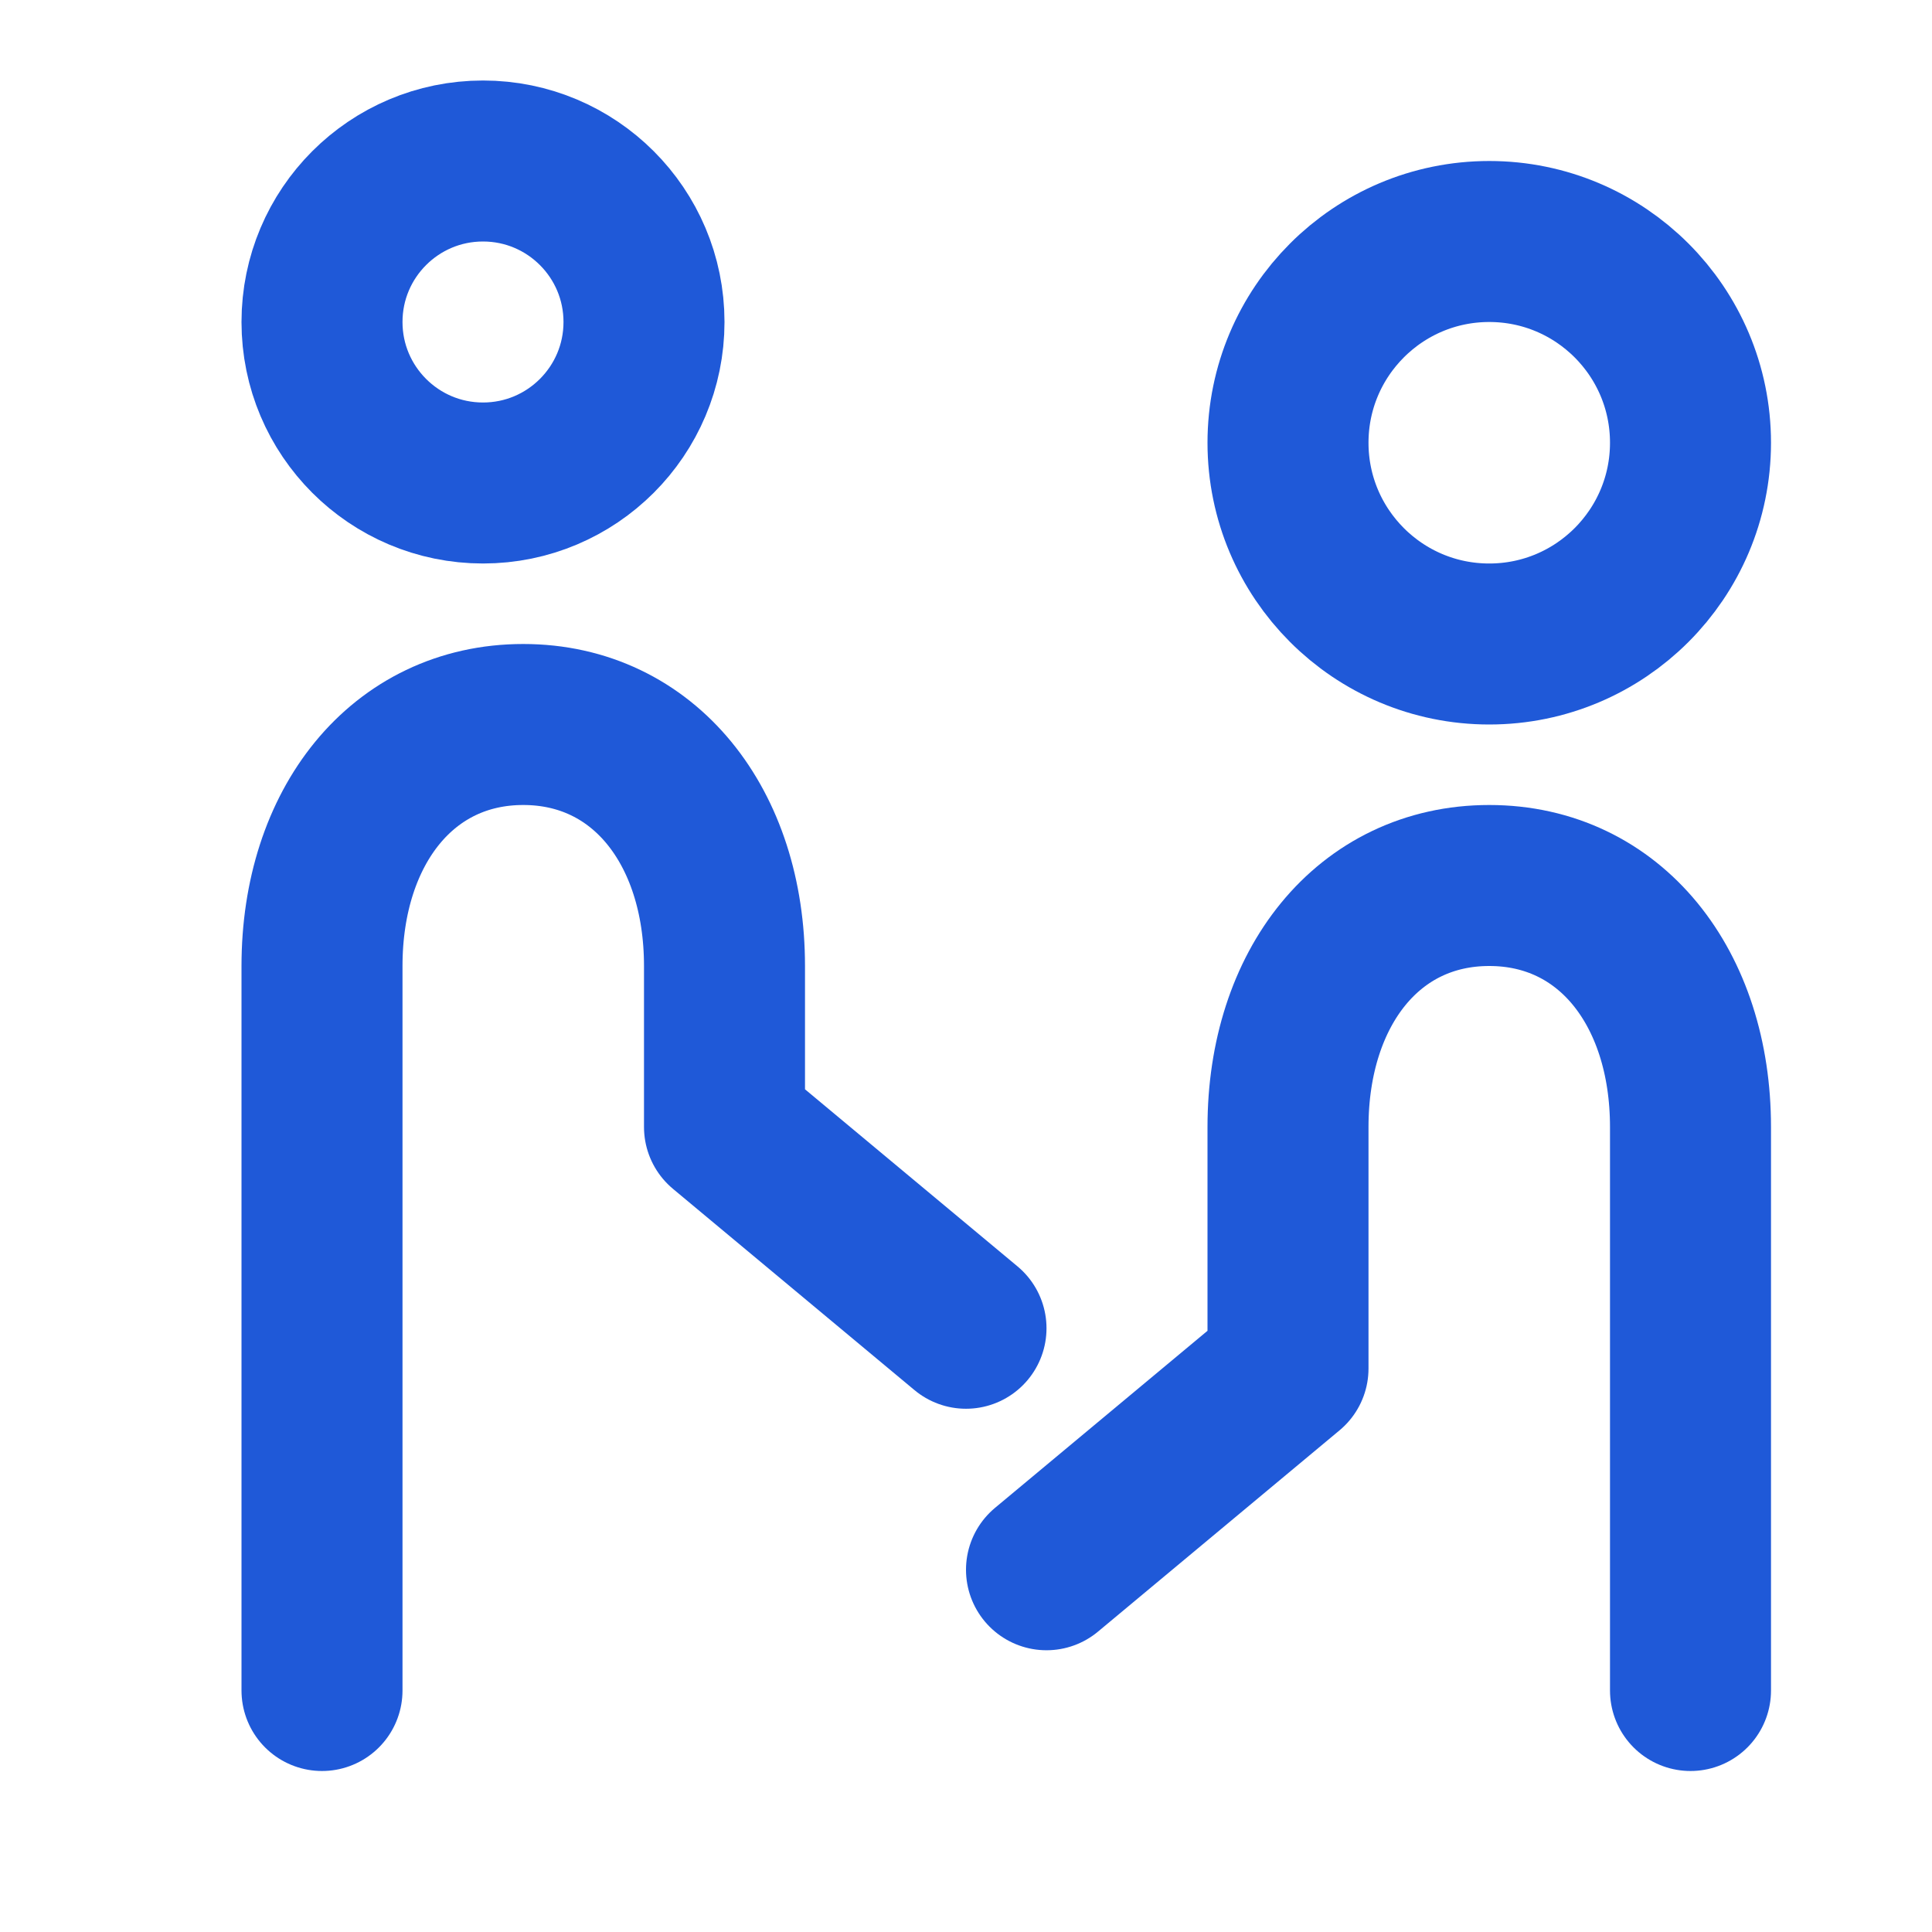
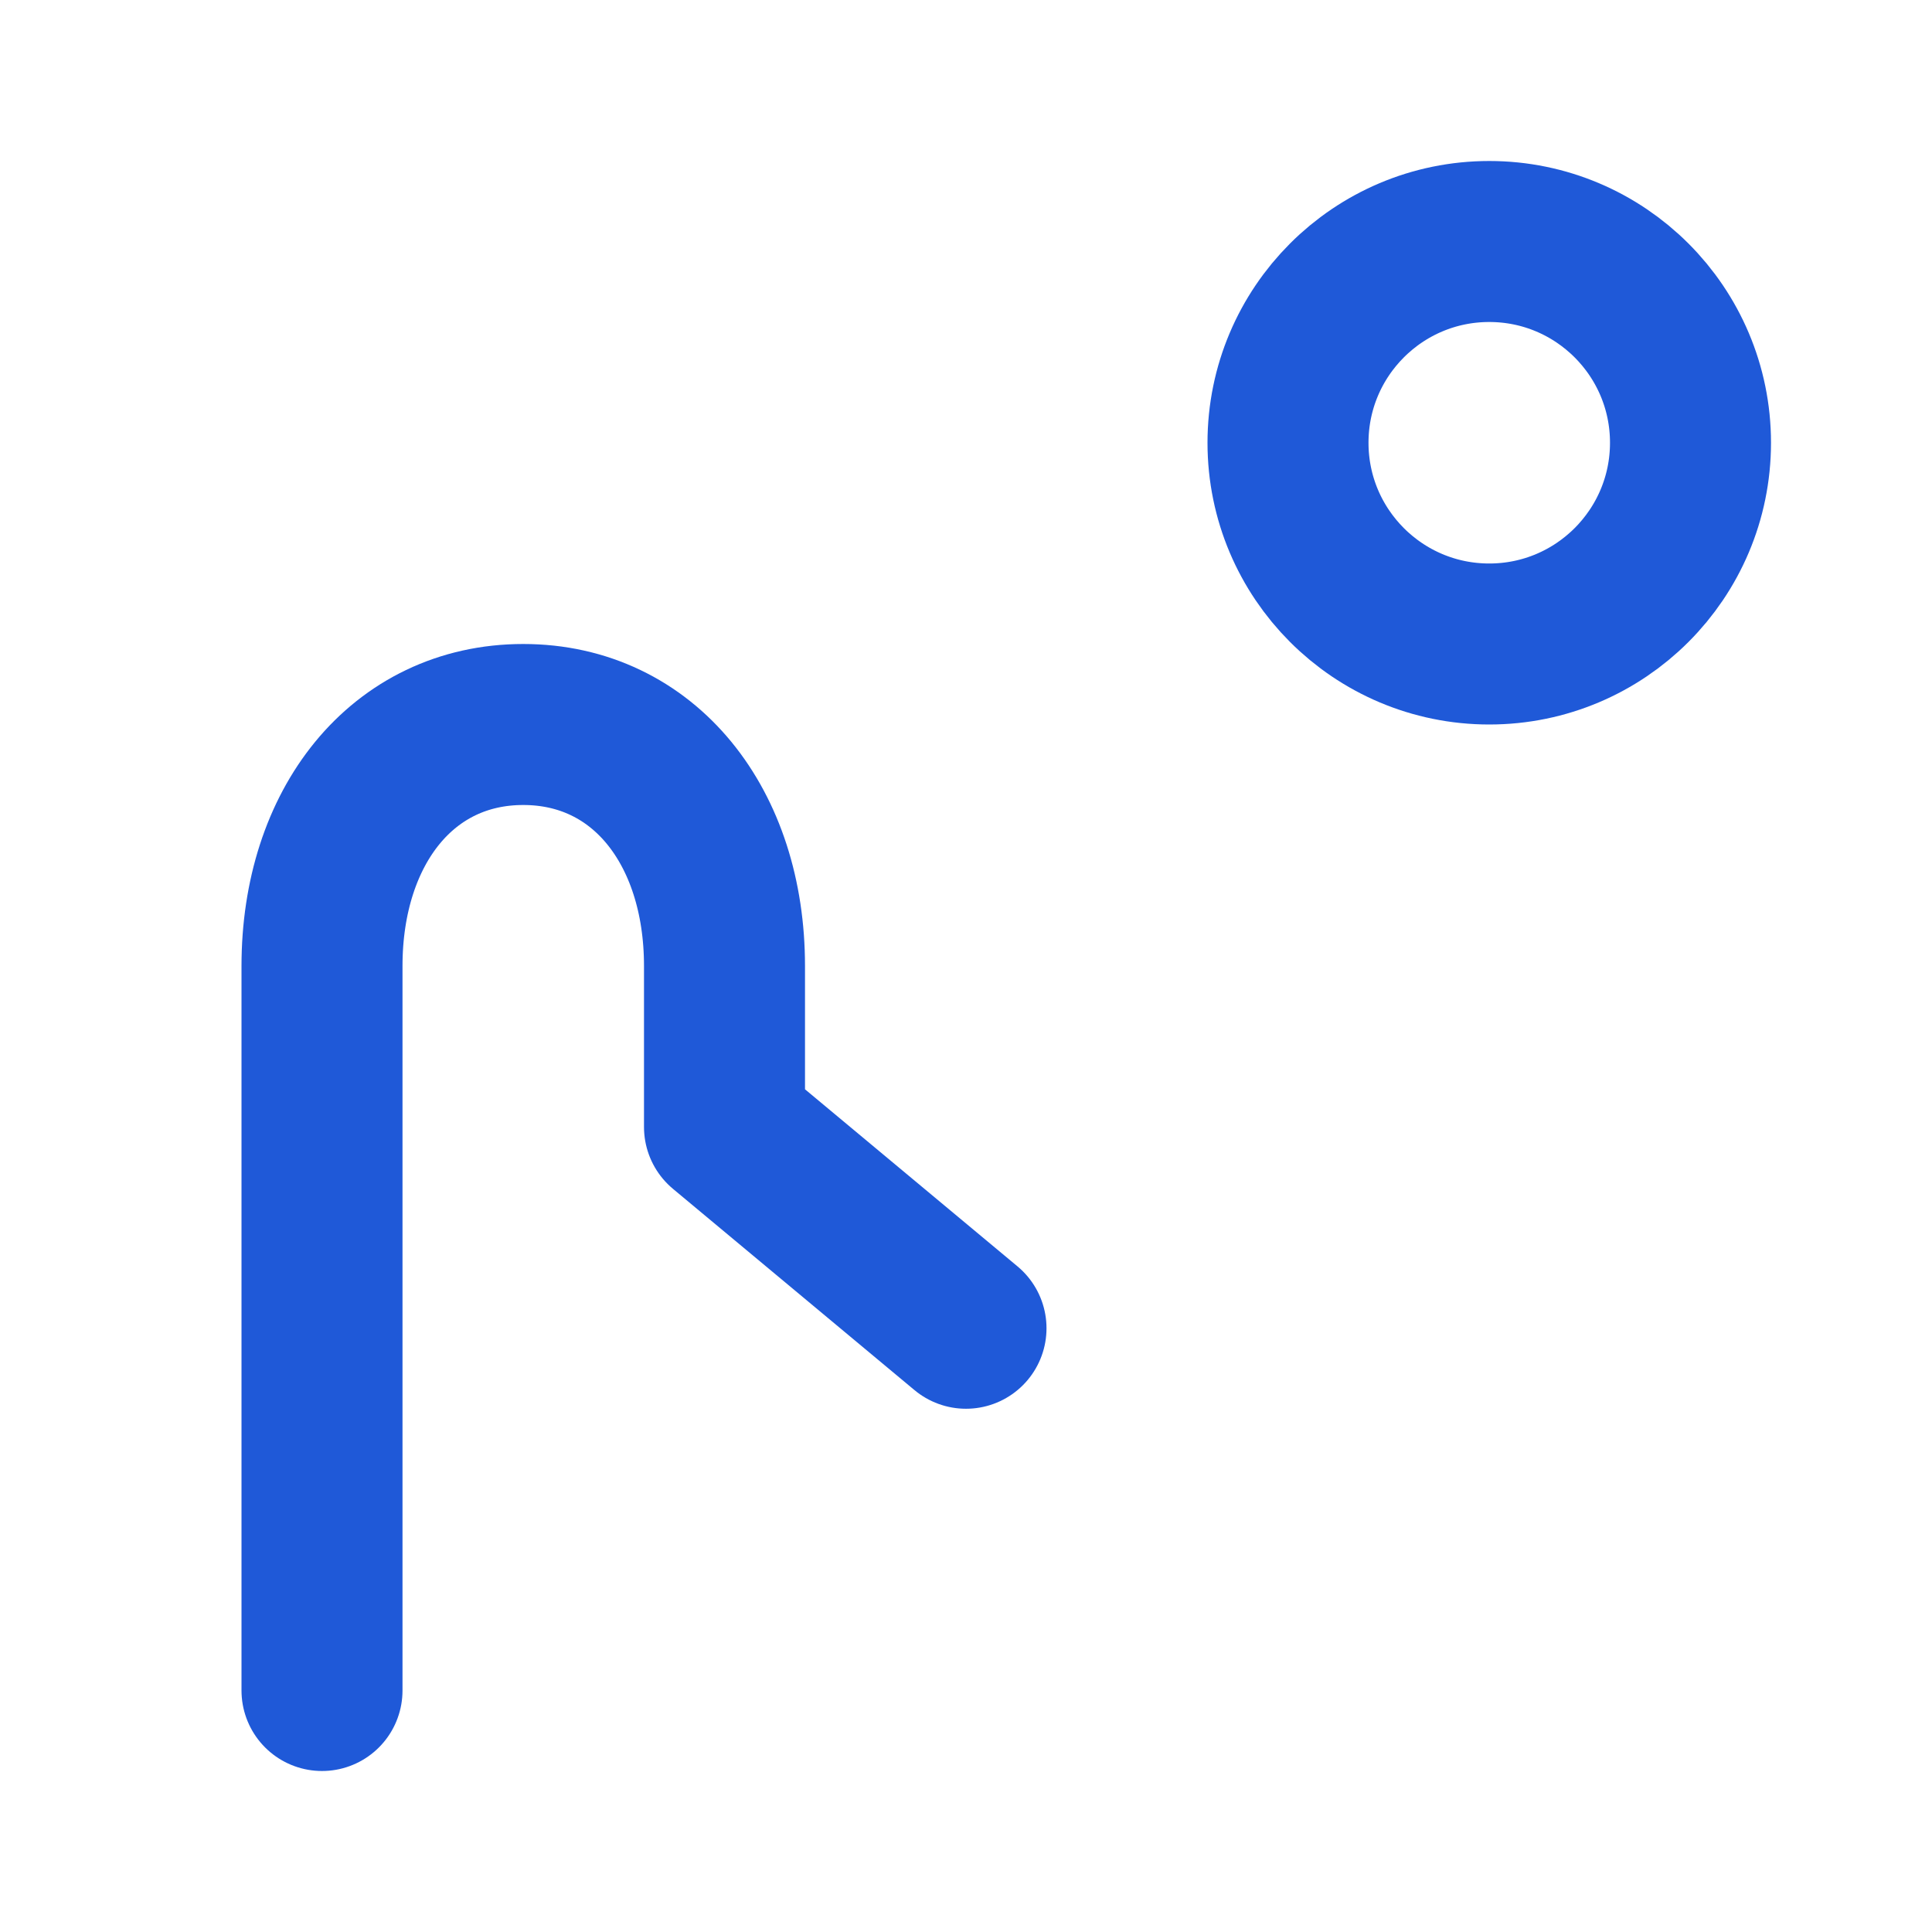
<svg xmlns="http://www.w3.org/2000/svg" viewBox="0 0 48 48" width="47" height="47" style="border-color: rgba(187,187,187,1);border-width: 0px;border-style: solid" filter="none">
  <g>
    <path d="M37 16C34.239 16 32 13.761 32 11C32 8.239 34.239 6 37 6C39.761 6 42 8.239 42 11C42 13.761 39.761 16 37 16Z" fill="none" stroke="rgba(31.11,88.995,215.985,1)" stroke-width="4" stroke-miterlimit="2" />
-     <path d="M12 12C9.791 12 8 10.209 8 8C8 5.791 9.791 4 12 4C14.209 4 16 5.791 16 8C16 10.209 14.209 12 12 12Z" fill="none" stroke="rgba(31.11,88.995,215.985,1)" stroke-width="4" stroke-miterlimit="2" />
-     <path d="M26 39L32 34V28C32 24.534 34 22 37 22C40 22 42 24.534 42 28V32.837V42" stroke="rgba(31.11,88.995,215.985,1)" stroke-width="4" stroke-linecap="round" stroke-linejoin="round" fill="none" />
    <path d="M24 33L18 28V24C18 20.534 16 18 13 18C10 18 8 20.534 8 24V26.837V42" stroke="rgba(31.11,88.995,215.985,1)" stroke-width="4" stroke-linecap="round" stroke-linejoin="round" fill="none" />
  </g>
</svg>